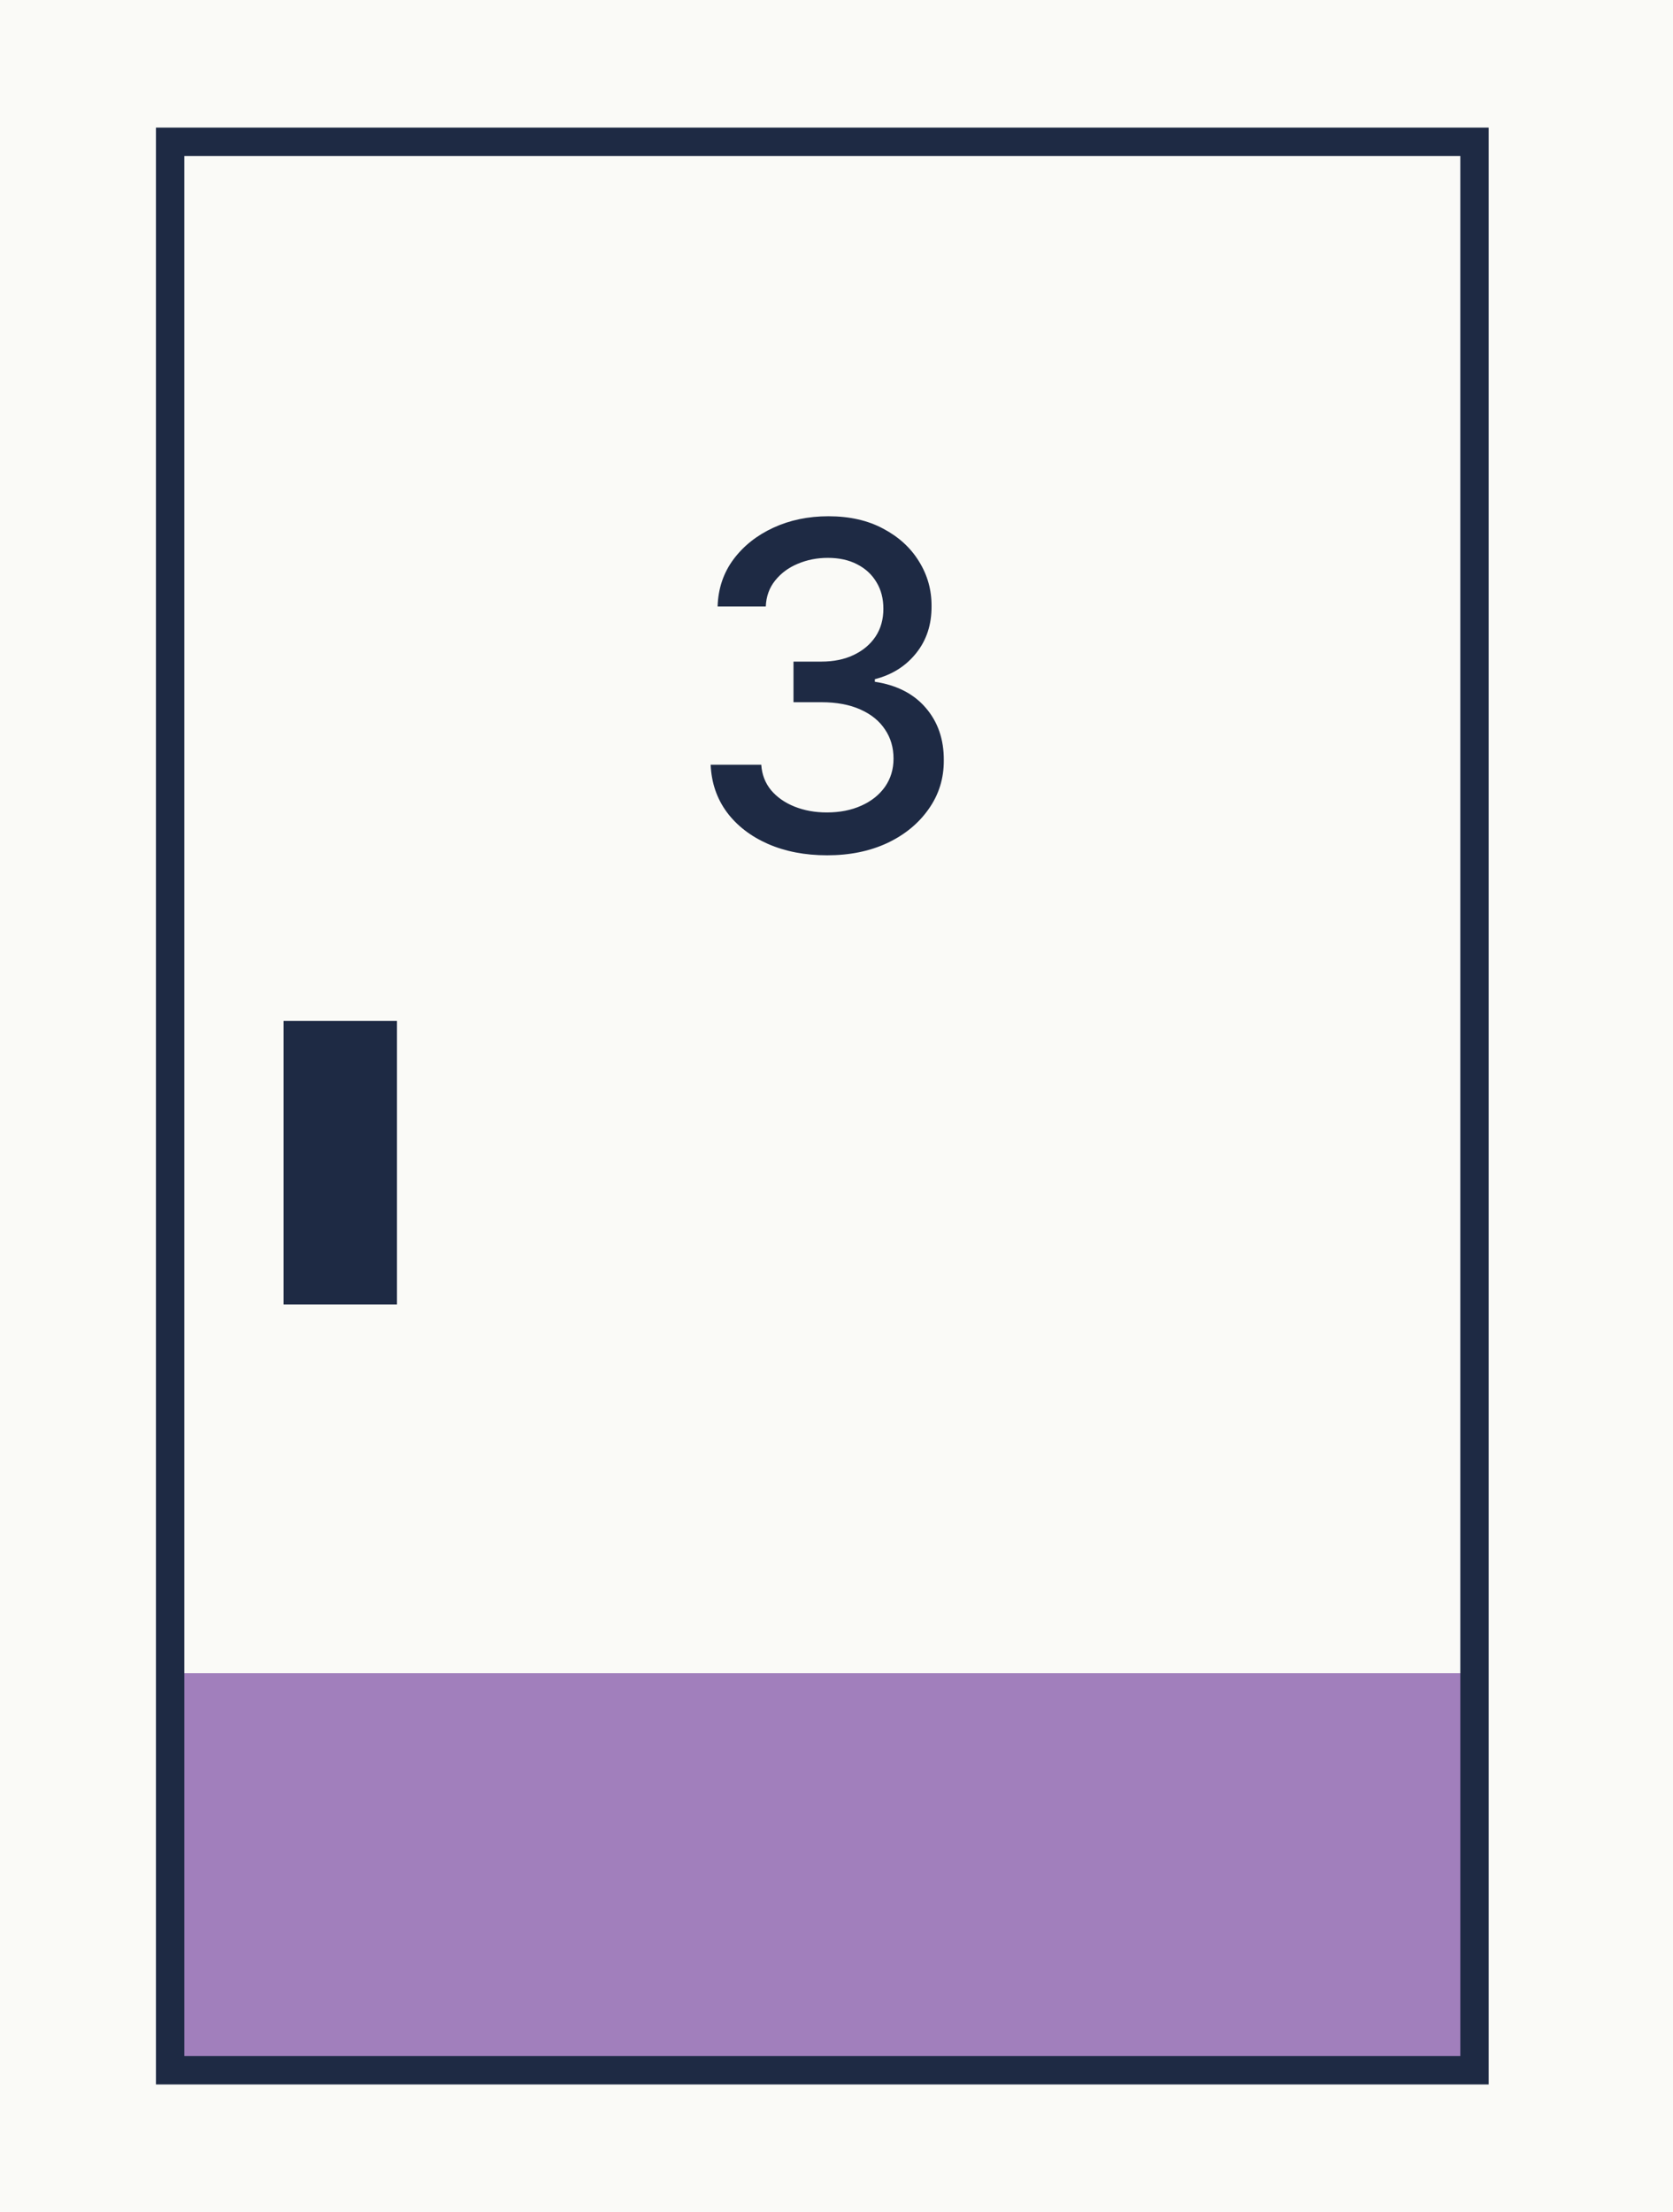
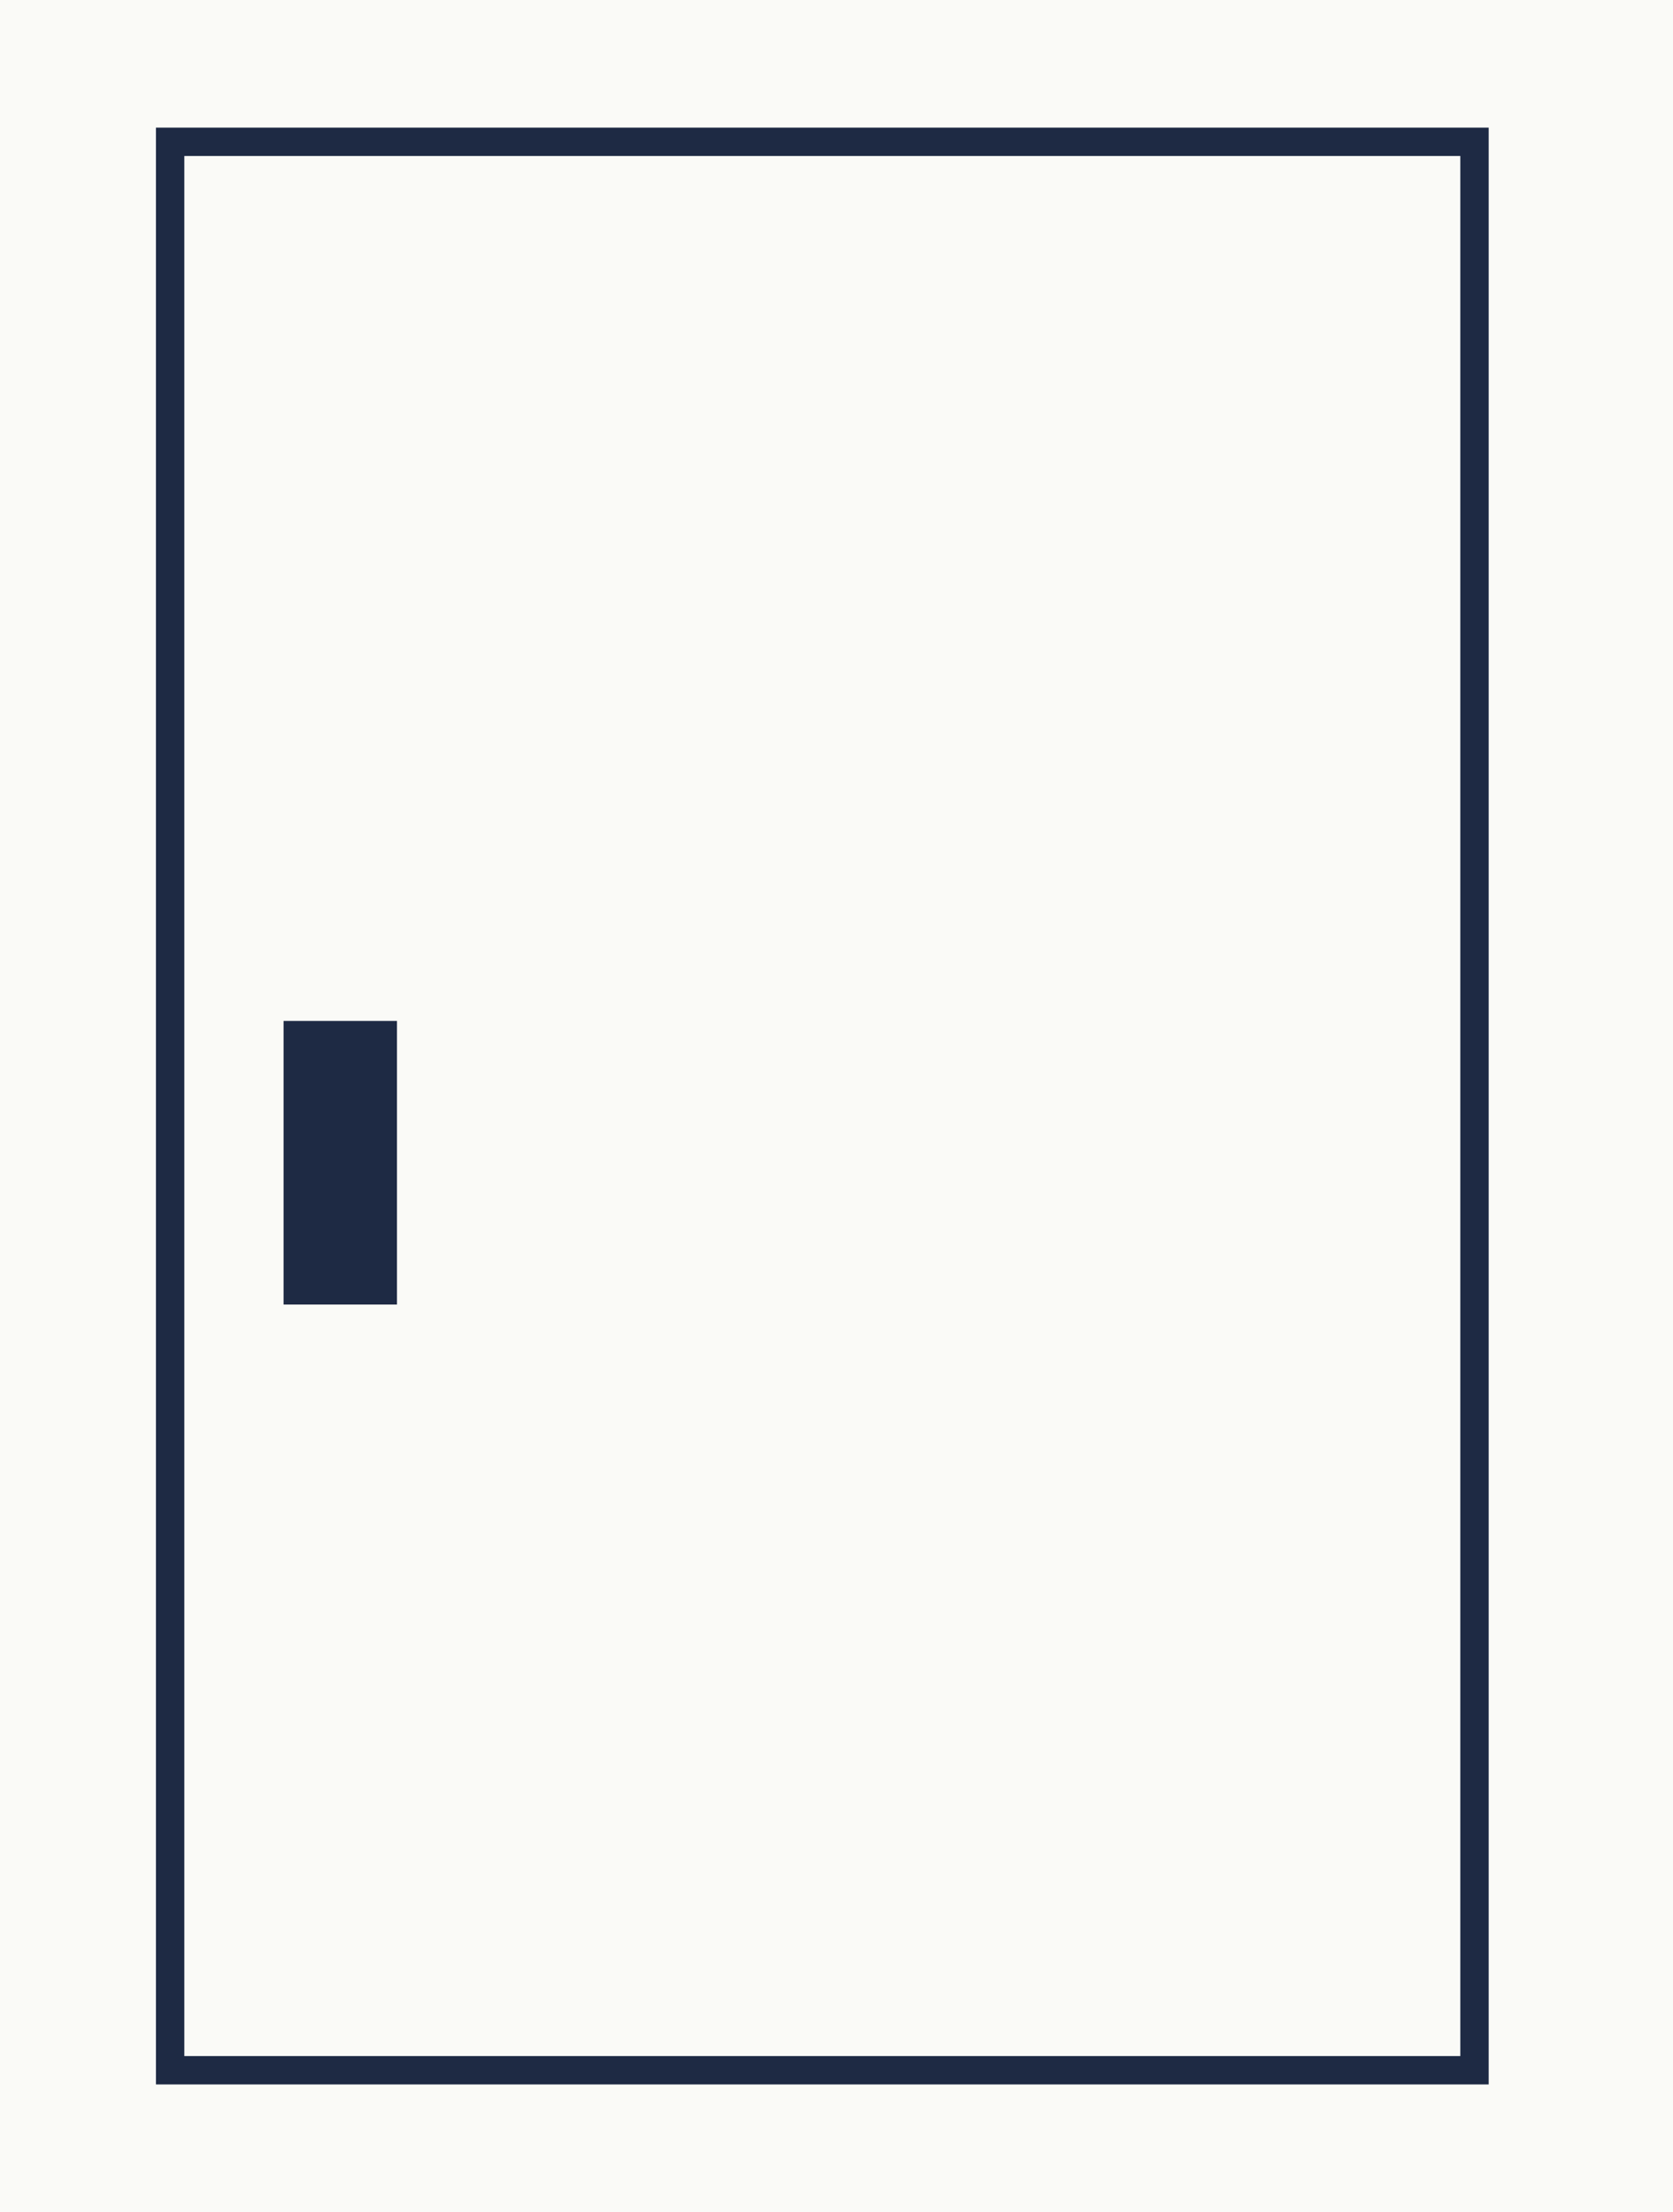
<svg xmlns="http://www.w3.org/2000/svg" width="59" height="78" viewBox="0 0 59 78" fill="none">
  <rect width="59" height="78" fill="#FAFAF7" />
-   <rect x="6" y="59" width="46" height="14" fill="#A17FBC" />
  <rect x="6" y="5" width="46" height="68" stroke="#1E2A44" />
-   <path d="M29.171 30.159C28.39 30.159 27.693 30.025 27.079 29.756C26.47 29.487 25.987 29.114 25.631 28.636C25.278 28.155 25.089 27.599 25.062 26.966H26.847C26.869 27.311 26.985 27.61 27.193 27.864C27.405 28.114 27.682 28.307 28.023 28.443C28.364 28.579 28.742 28.648 29.159 28.648C29.617 28.648 30.023 28.568 30.375 28.409C30.731 28.25 31.009 28.028 31.21 27.744C31.411 27.456 31.511 27.125 31.511 26.75C31.511 26.36 31.411 26.017 31.21 25.722C31.013 25.422 30.724 25.188 30.341 25.017C29.962 24.847 29.504 24.761 28.966 24.761H27.983V23.329H28.966C29.398 23.329 29.776 23.252 30.102 23.097C30.432 22.941 30.689 22.725 30.875 22.449C31.061 22.169 31.153 21.841 31.153 21.466C31.153 21.106 31.072 20.794 30.909 20.528C30.75 20.259 30.523 20.049 30.227 19.898C29.936 19.746 29.591 19.671 29.193 19.671C28.814 19.671 28.46 19.741 28.131 19.881C27.805 20.017 27.54 20.214 27.335 20.472C27.131 20.725 27.021 21.03 27.006 21.386H25.307C25.326 20.758 25.511 20.204 25.864 19.727C26.22 19.25 26.689 18.877 27.273 18.608C27.856 18.339 28.504 18.204 29.216 18.204C29.962 18.204 30.606 18.35 31.148 18.642C31.693 18.93 32.114 19.314 32.409 19.796C32.708 20.276 32.856 20.803 32.852 21.375C32.856 22.026 32.674 22.579 32.307 23.034C31.943 23.489 31.458 23.794 30.852 23.949V24.04C31.625 24.157 32.224 24.464 32.648 24.96C33.076 25.456 33.288 26.072 33.284 26.807C33.288 27.447 33.11 28.021 32.75 28.528C32.394 29.036 31.907 29.436 31.29 29.727C30.672 30.015 29.966 30.159 29.171 30.159Z" fill="#1E2A44" />
  <rect x="10" y="36" width="4" height="10" fill="#1E2A44" />
</svg>